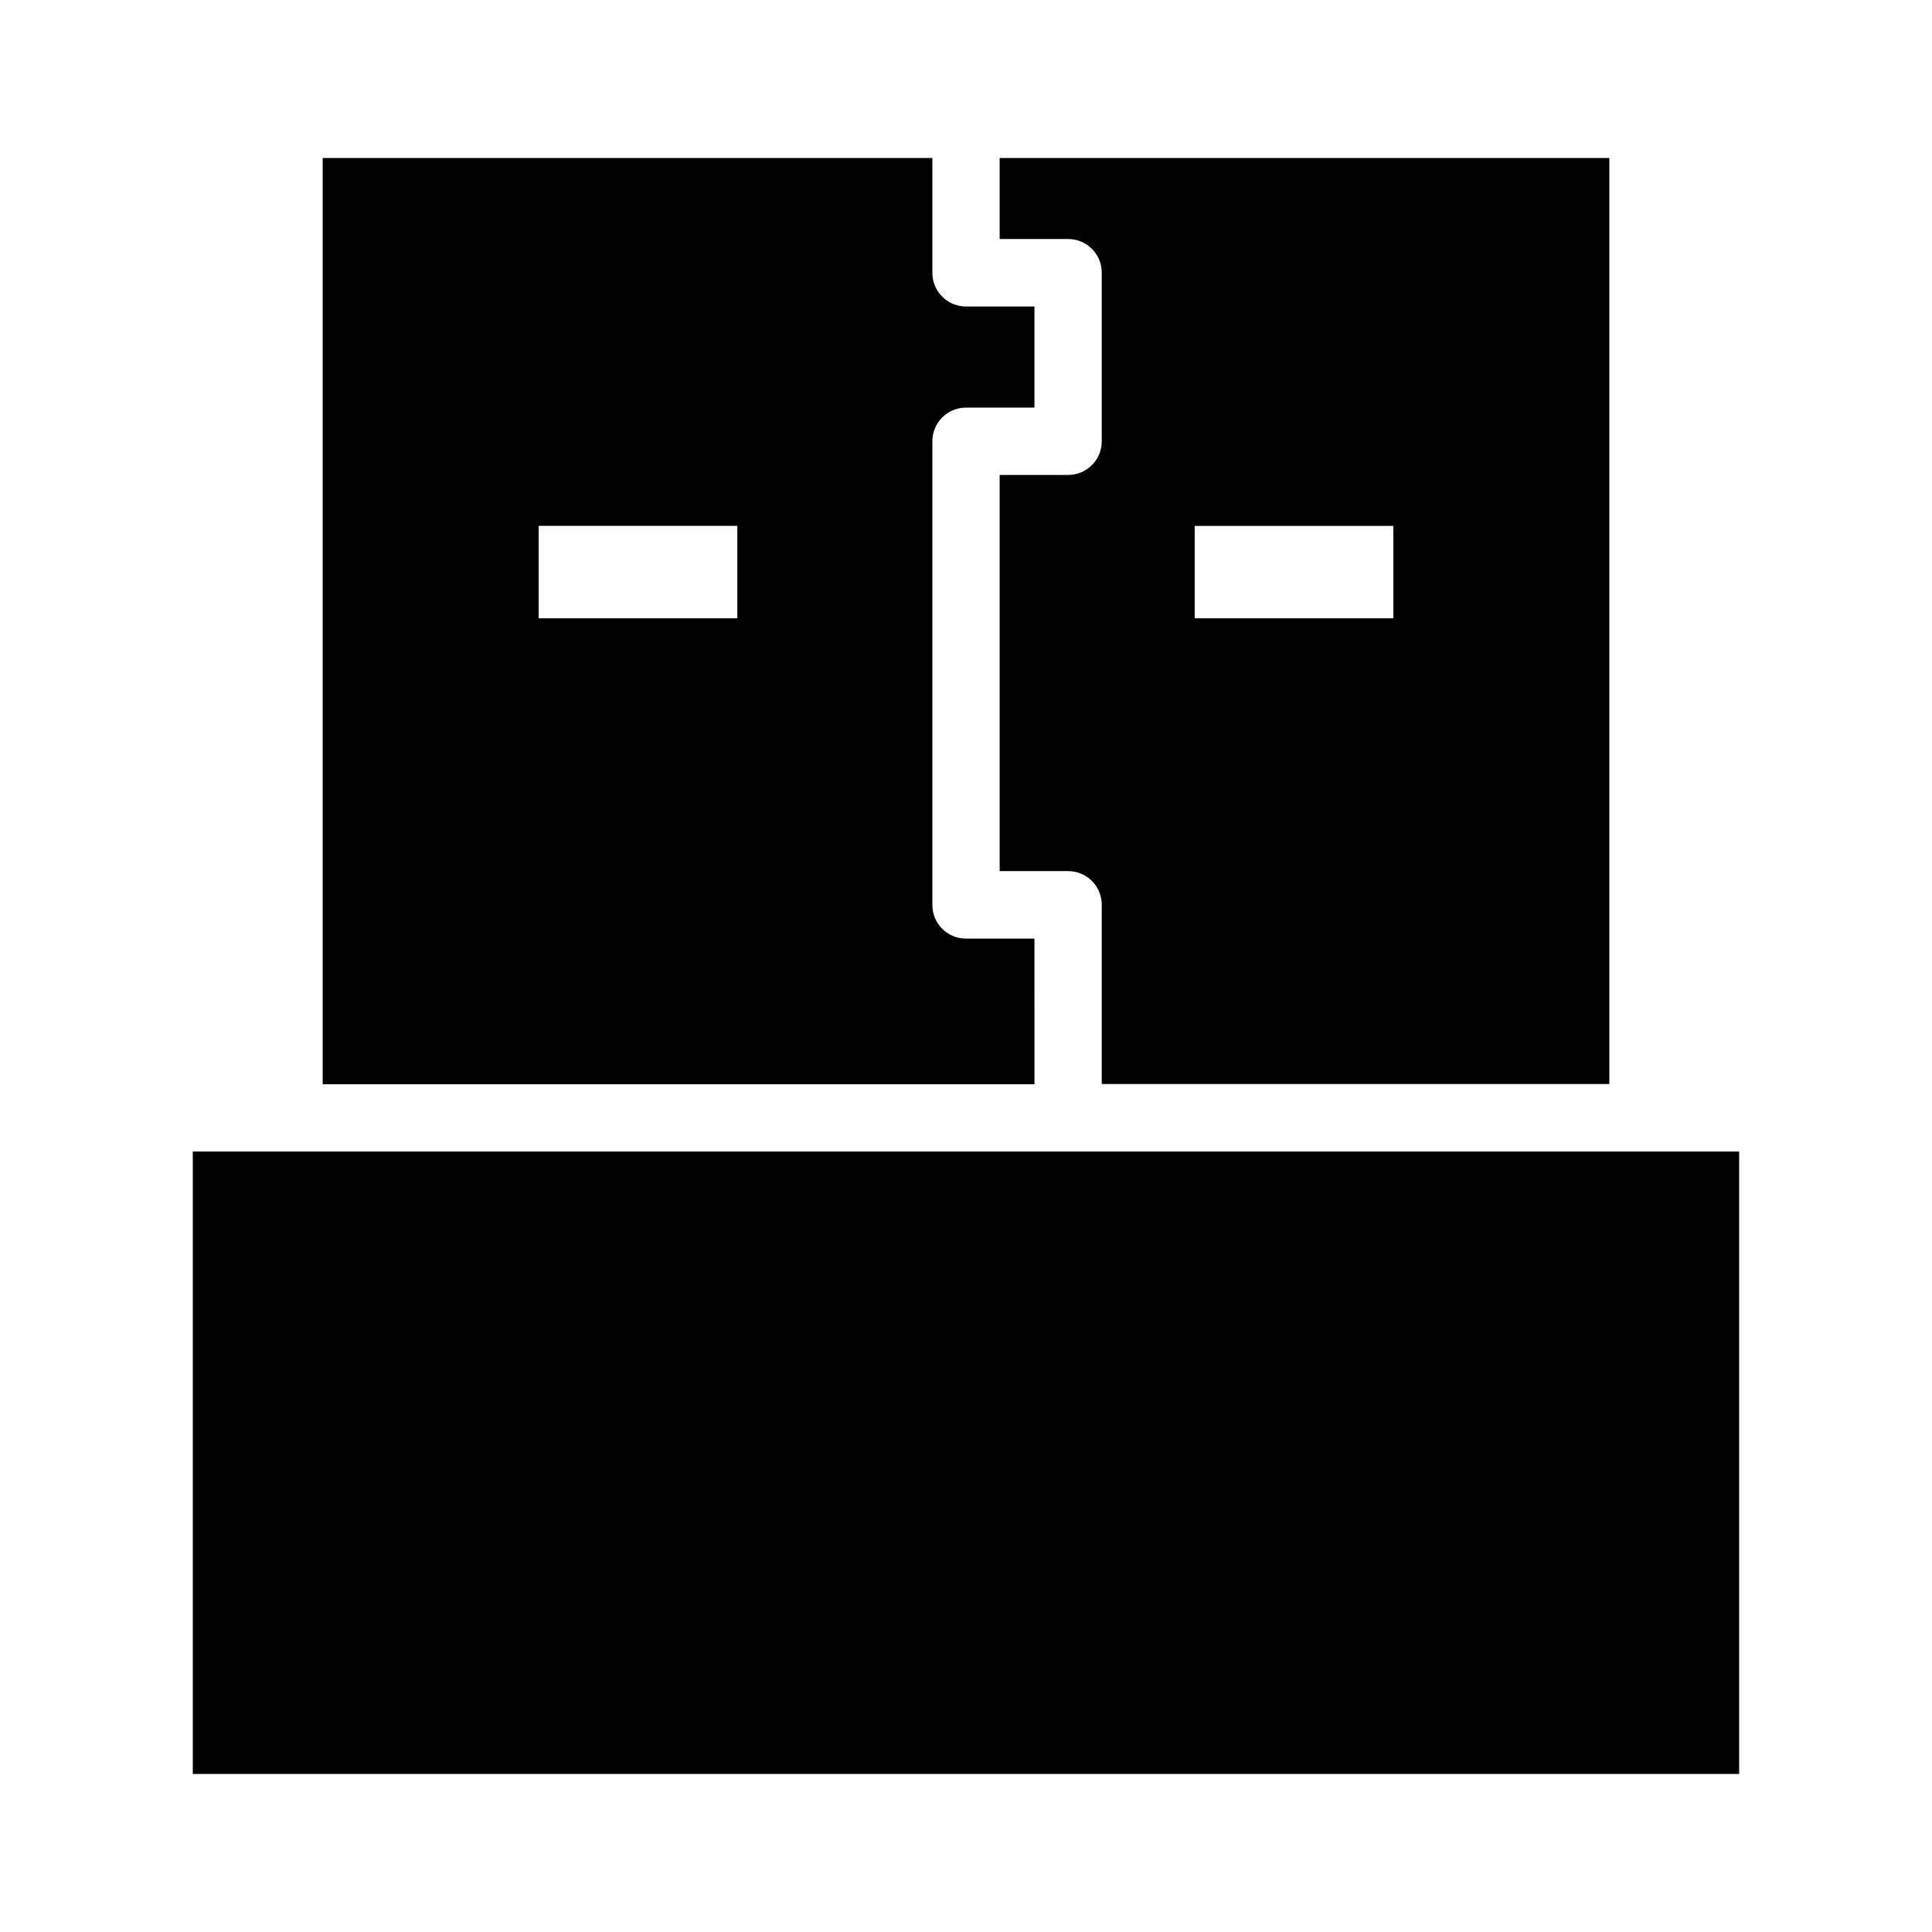
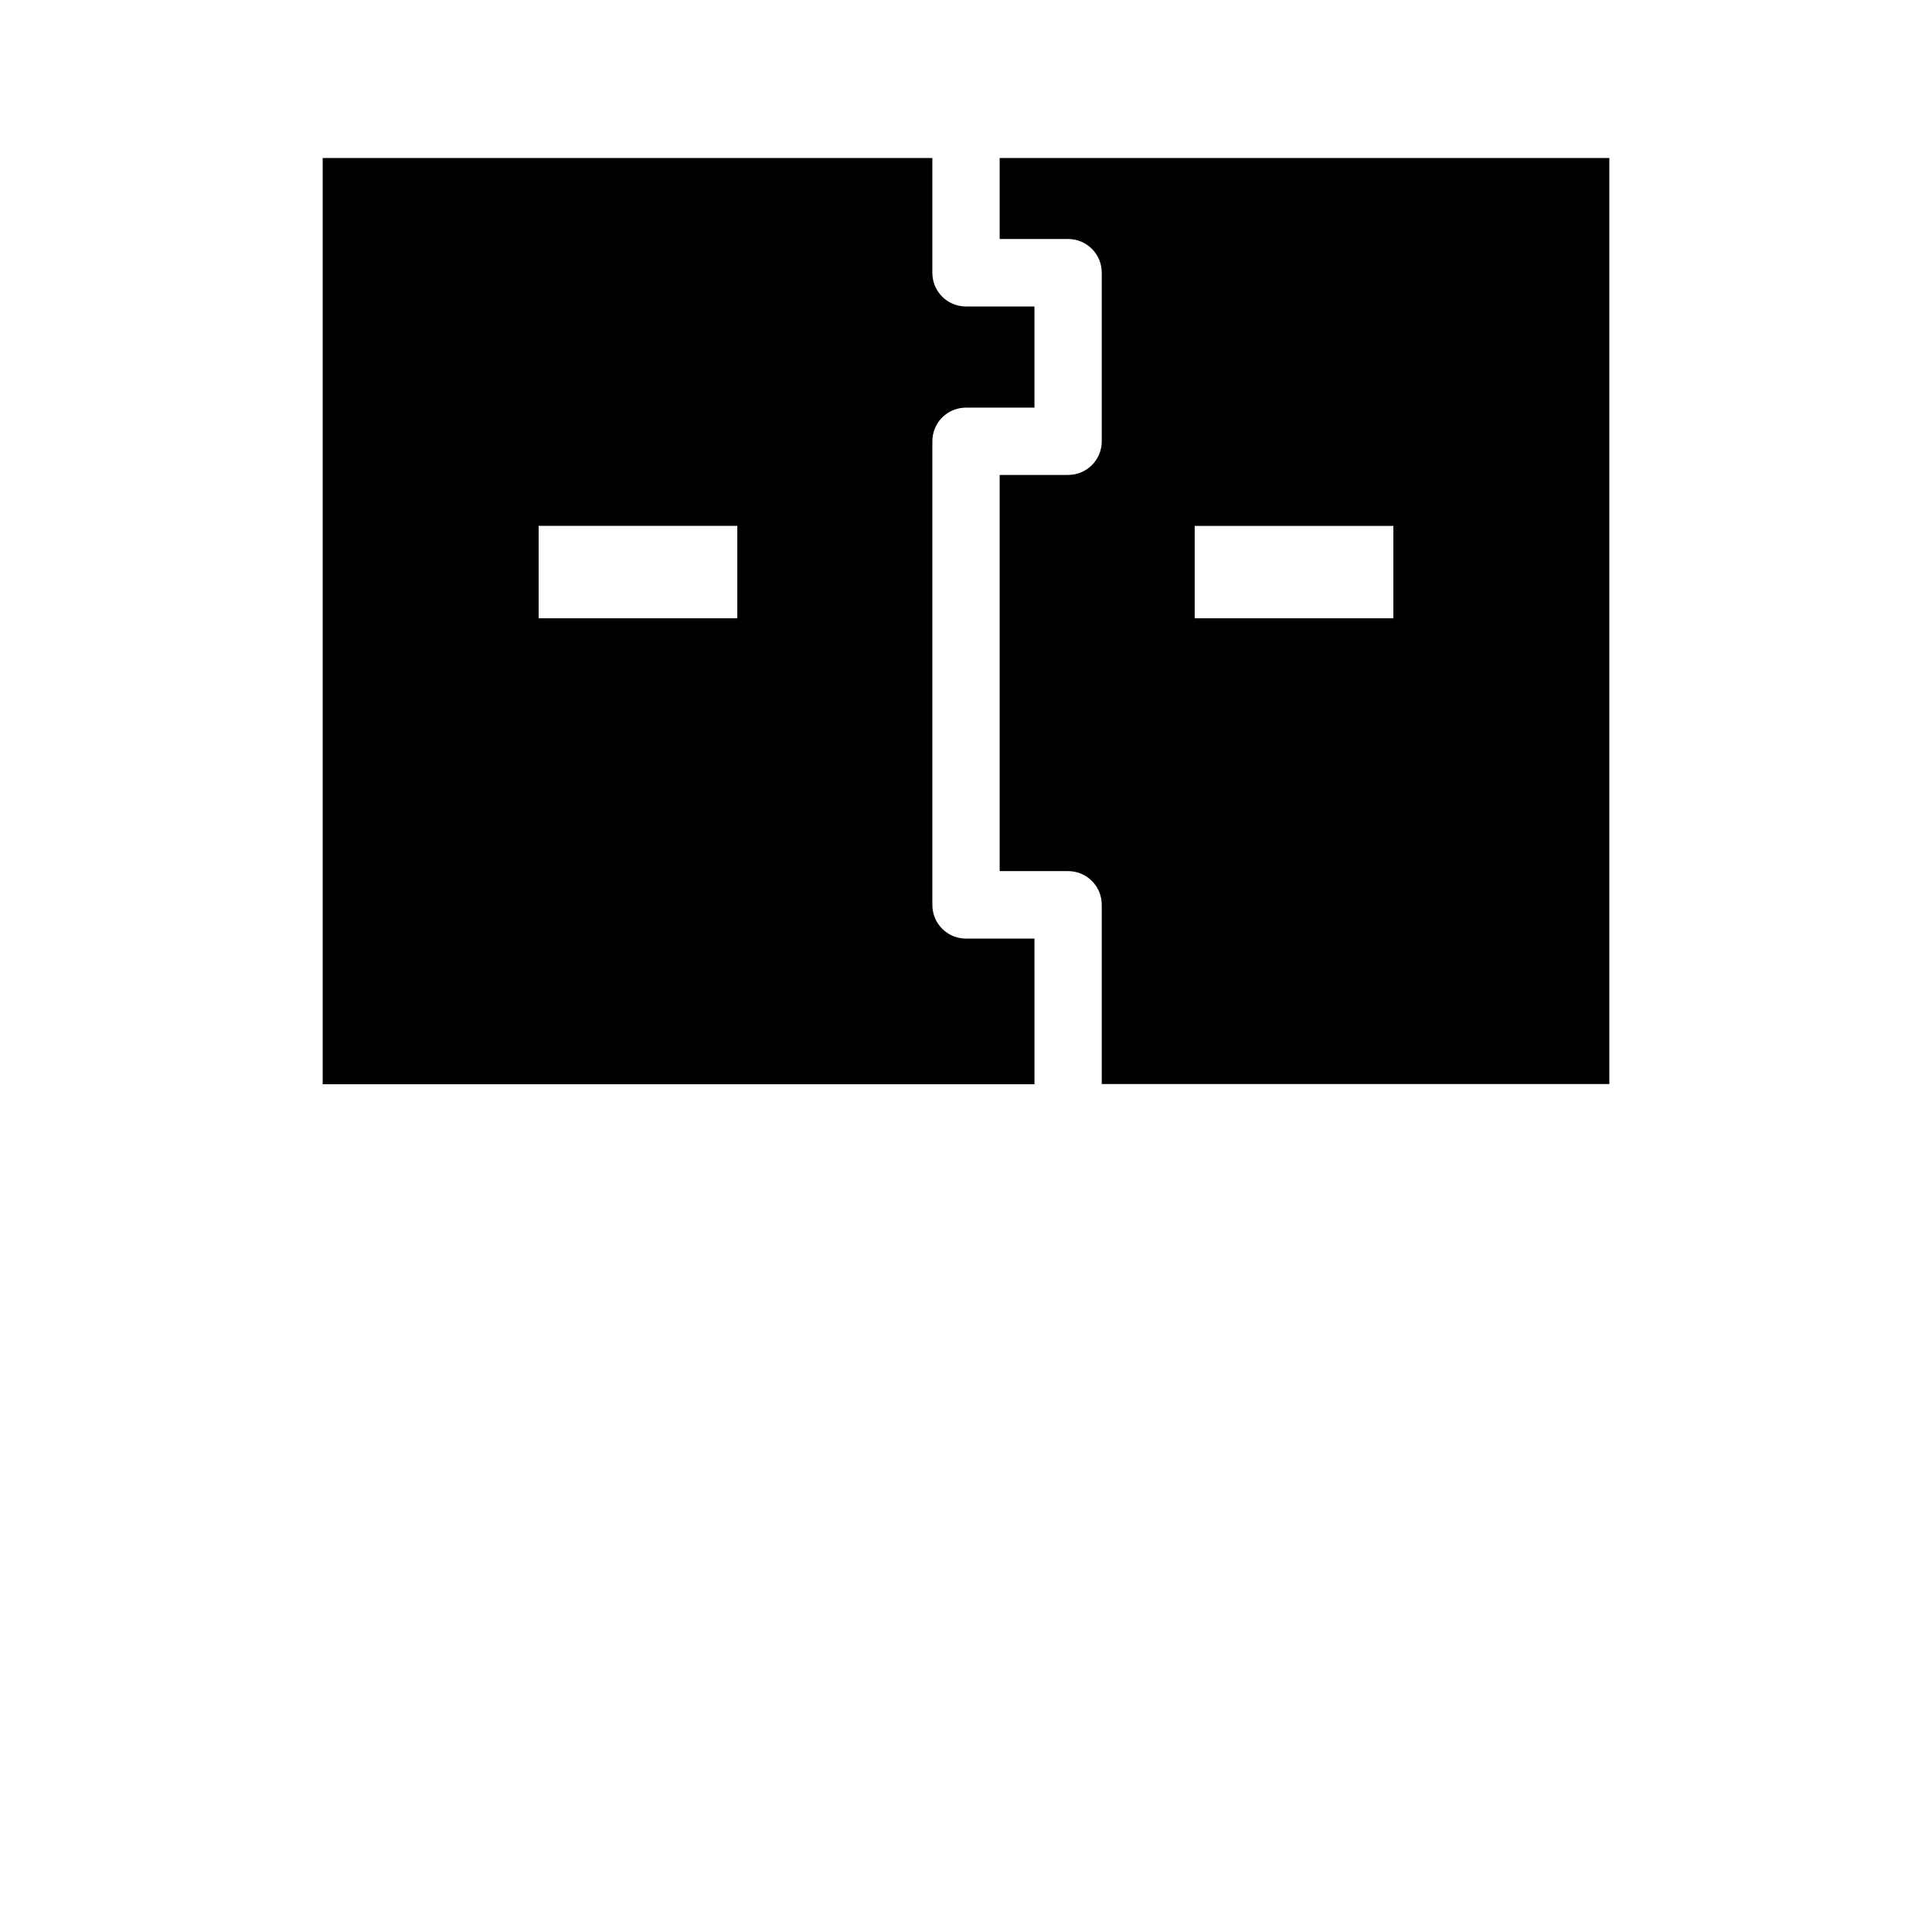
<svg xmlns="http://www.w3.org/2000/svg" fill="#000000" width="800px" height="800px" version="1.1" viewBox="144 144 512 512">
  <g>
    <path d="m570.49 431.34v-245.46h-161.57v21.461h18.137c4.938 0 8.918 3.981 8.918 8.918v44.688c0 4.938-3.981 8.918-8.918 8.918h-18.137v104.99h18.137c4.938 0 8.918 3.981 8.918 8.918v47.508l134.52 0.004zm-109.88-147.97h52.648v24.484h-52.648z" />
-     <path d="m220.59 449.17h-25.496v164.95h409.8v-164.95z" />
    <path d="m418.14 392.74h-18.137c-4.938 0-8.918-3.981-8.918-8.918v-122.88c0-4.938 3.981-8.918 8.918-8.918h18.137v-26.801h-18.137c-4.938 0-8.918-3.981-8.918-8.918v-30.43h-161.57v245.46h188.63zm-78.746-84.891h-52.648v-24.484h52.648z" />
  </g>
</svg>